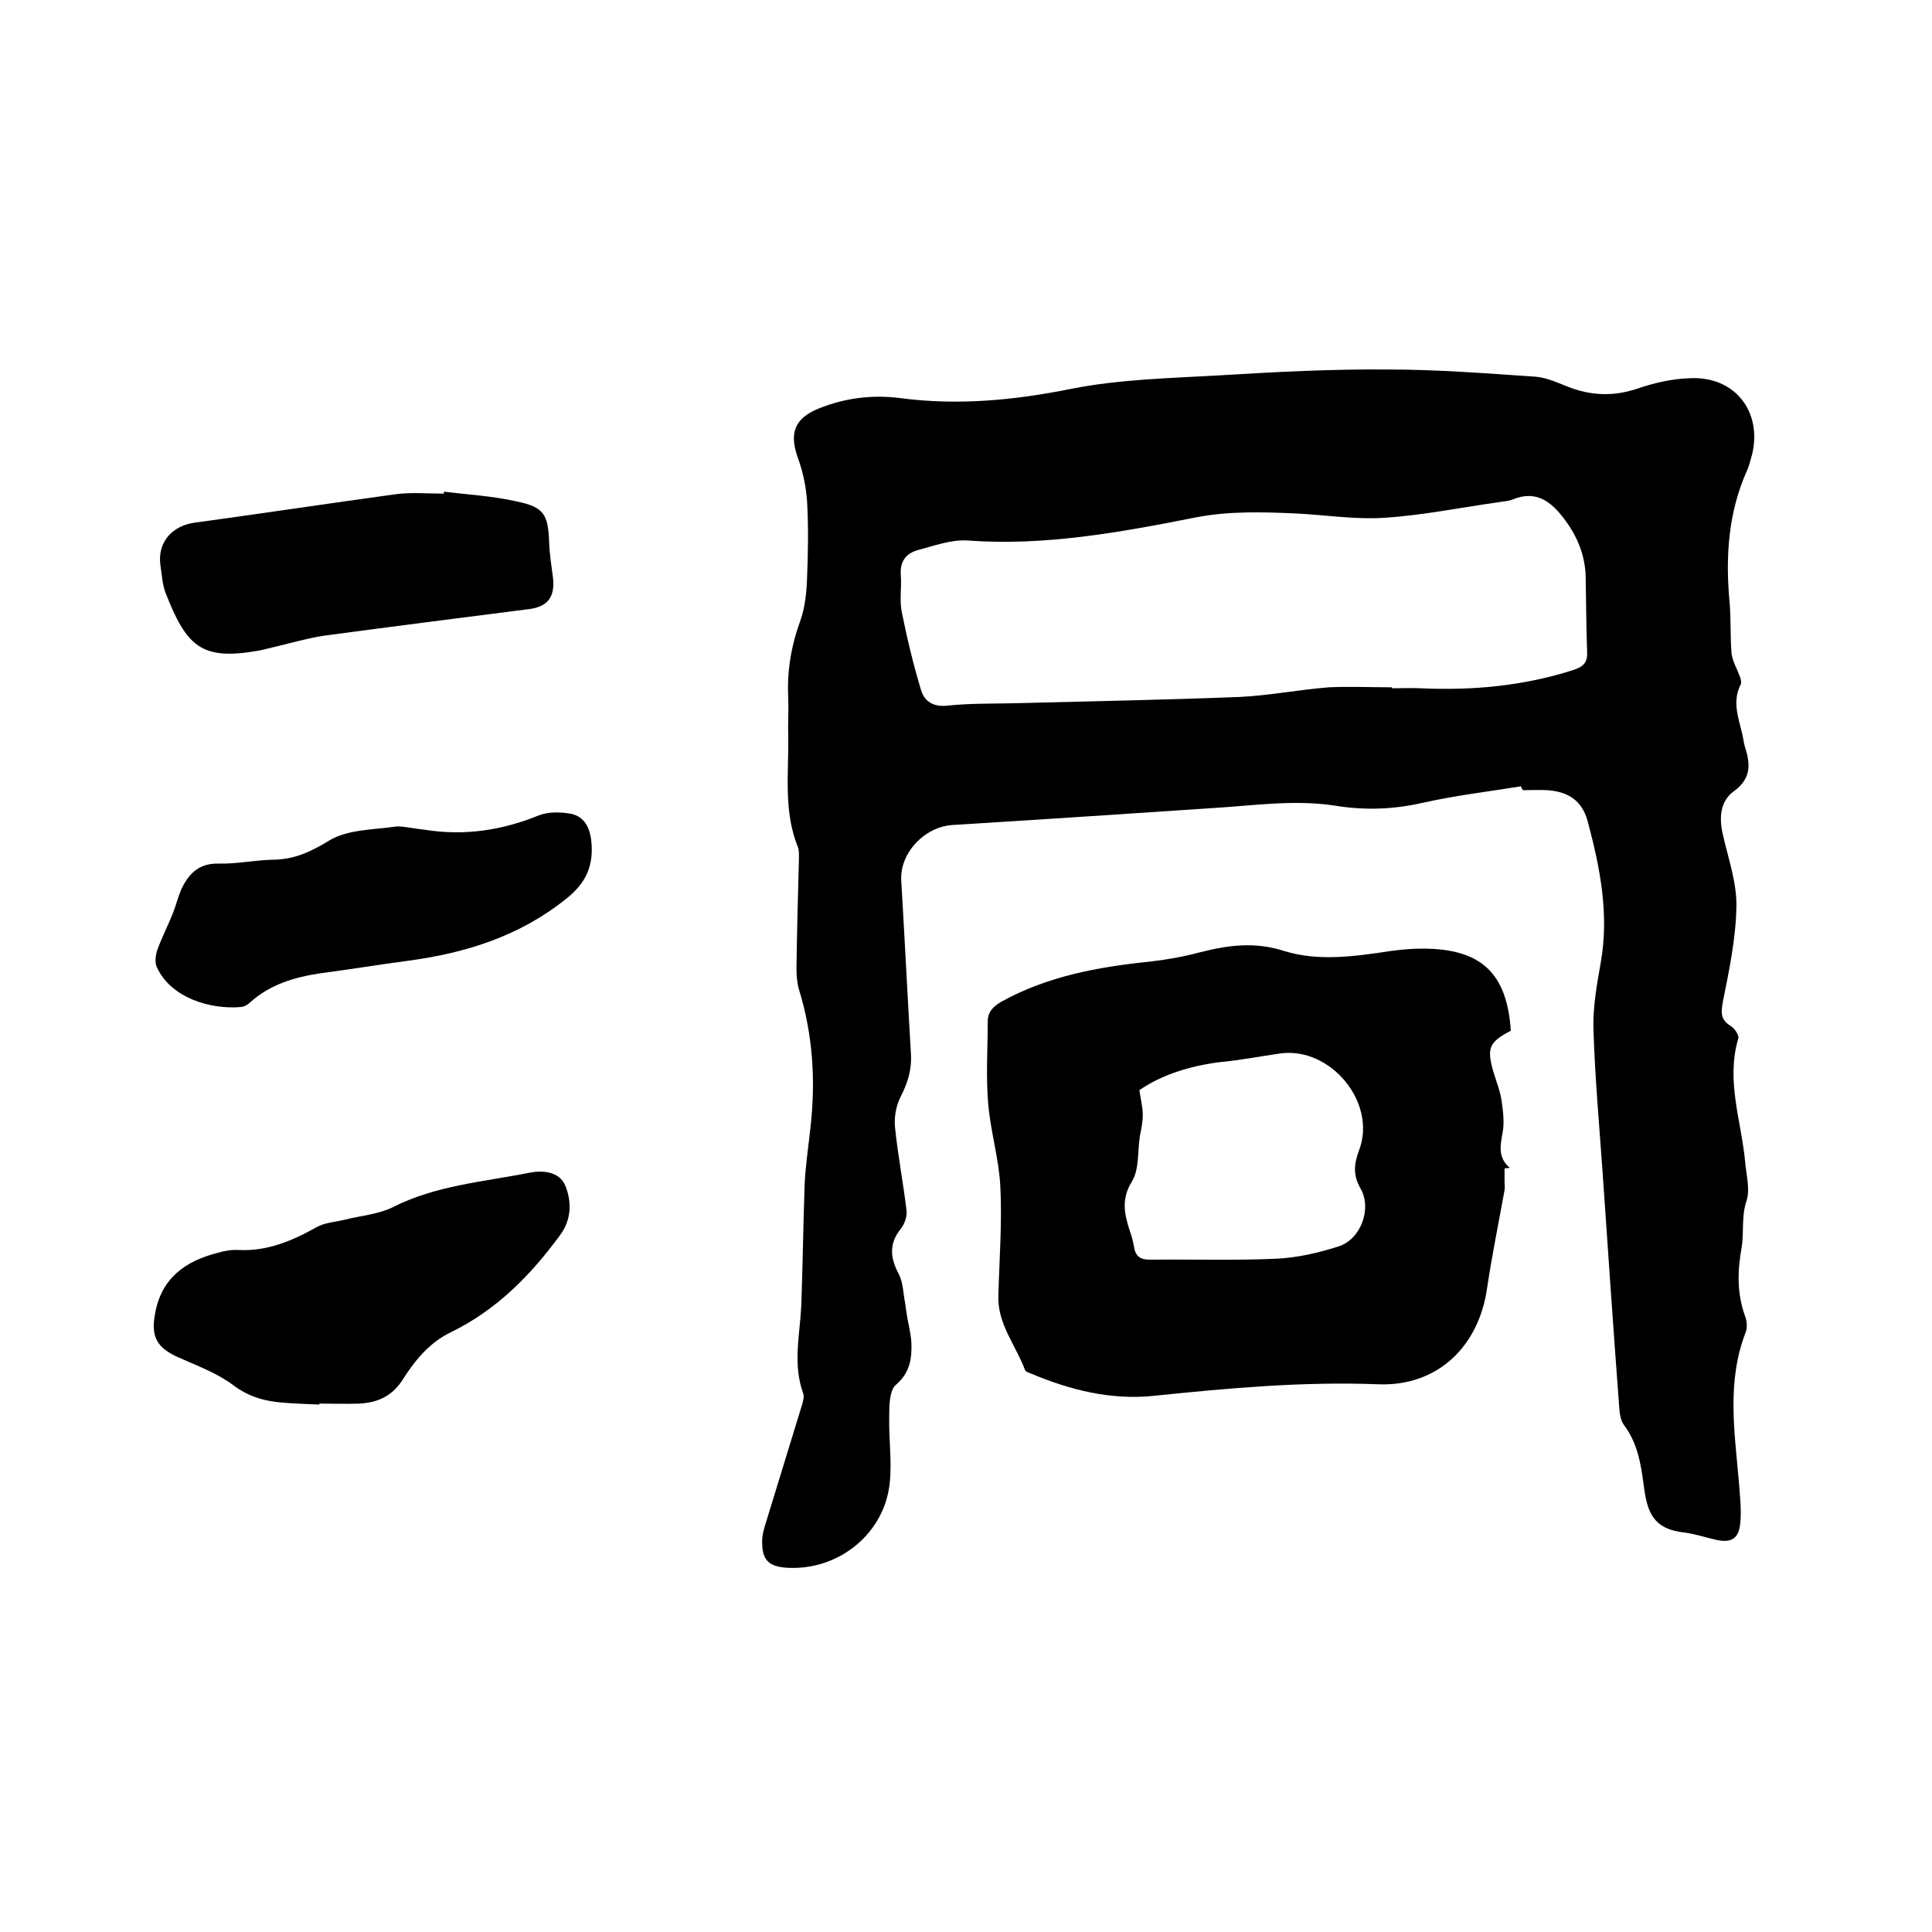
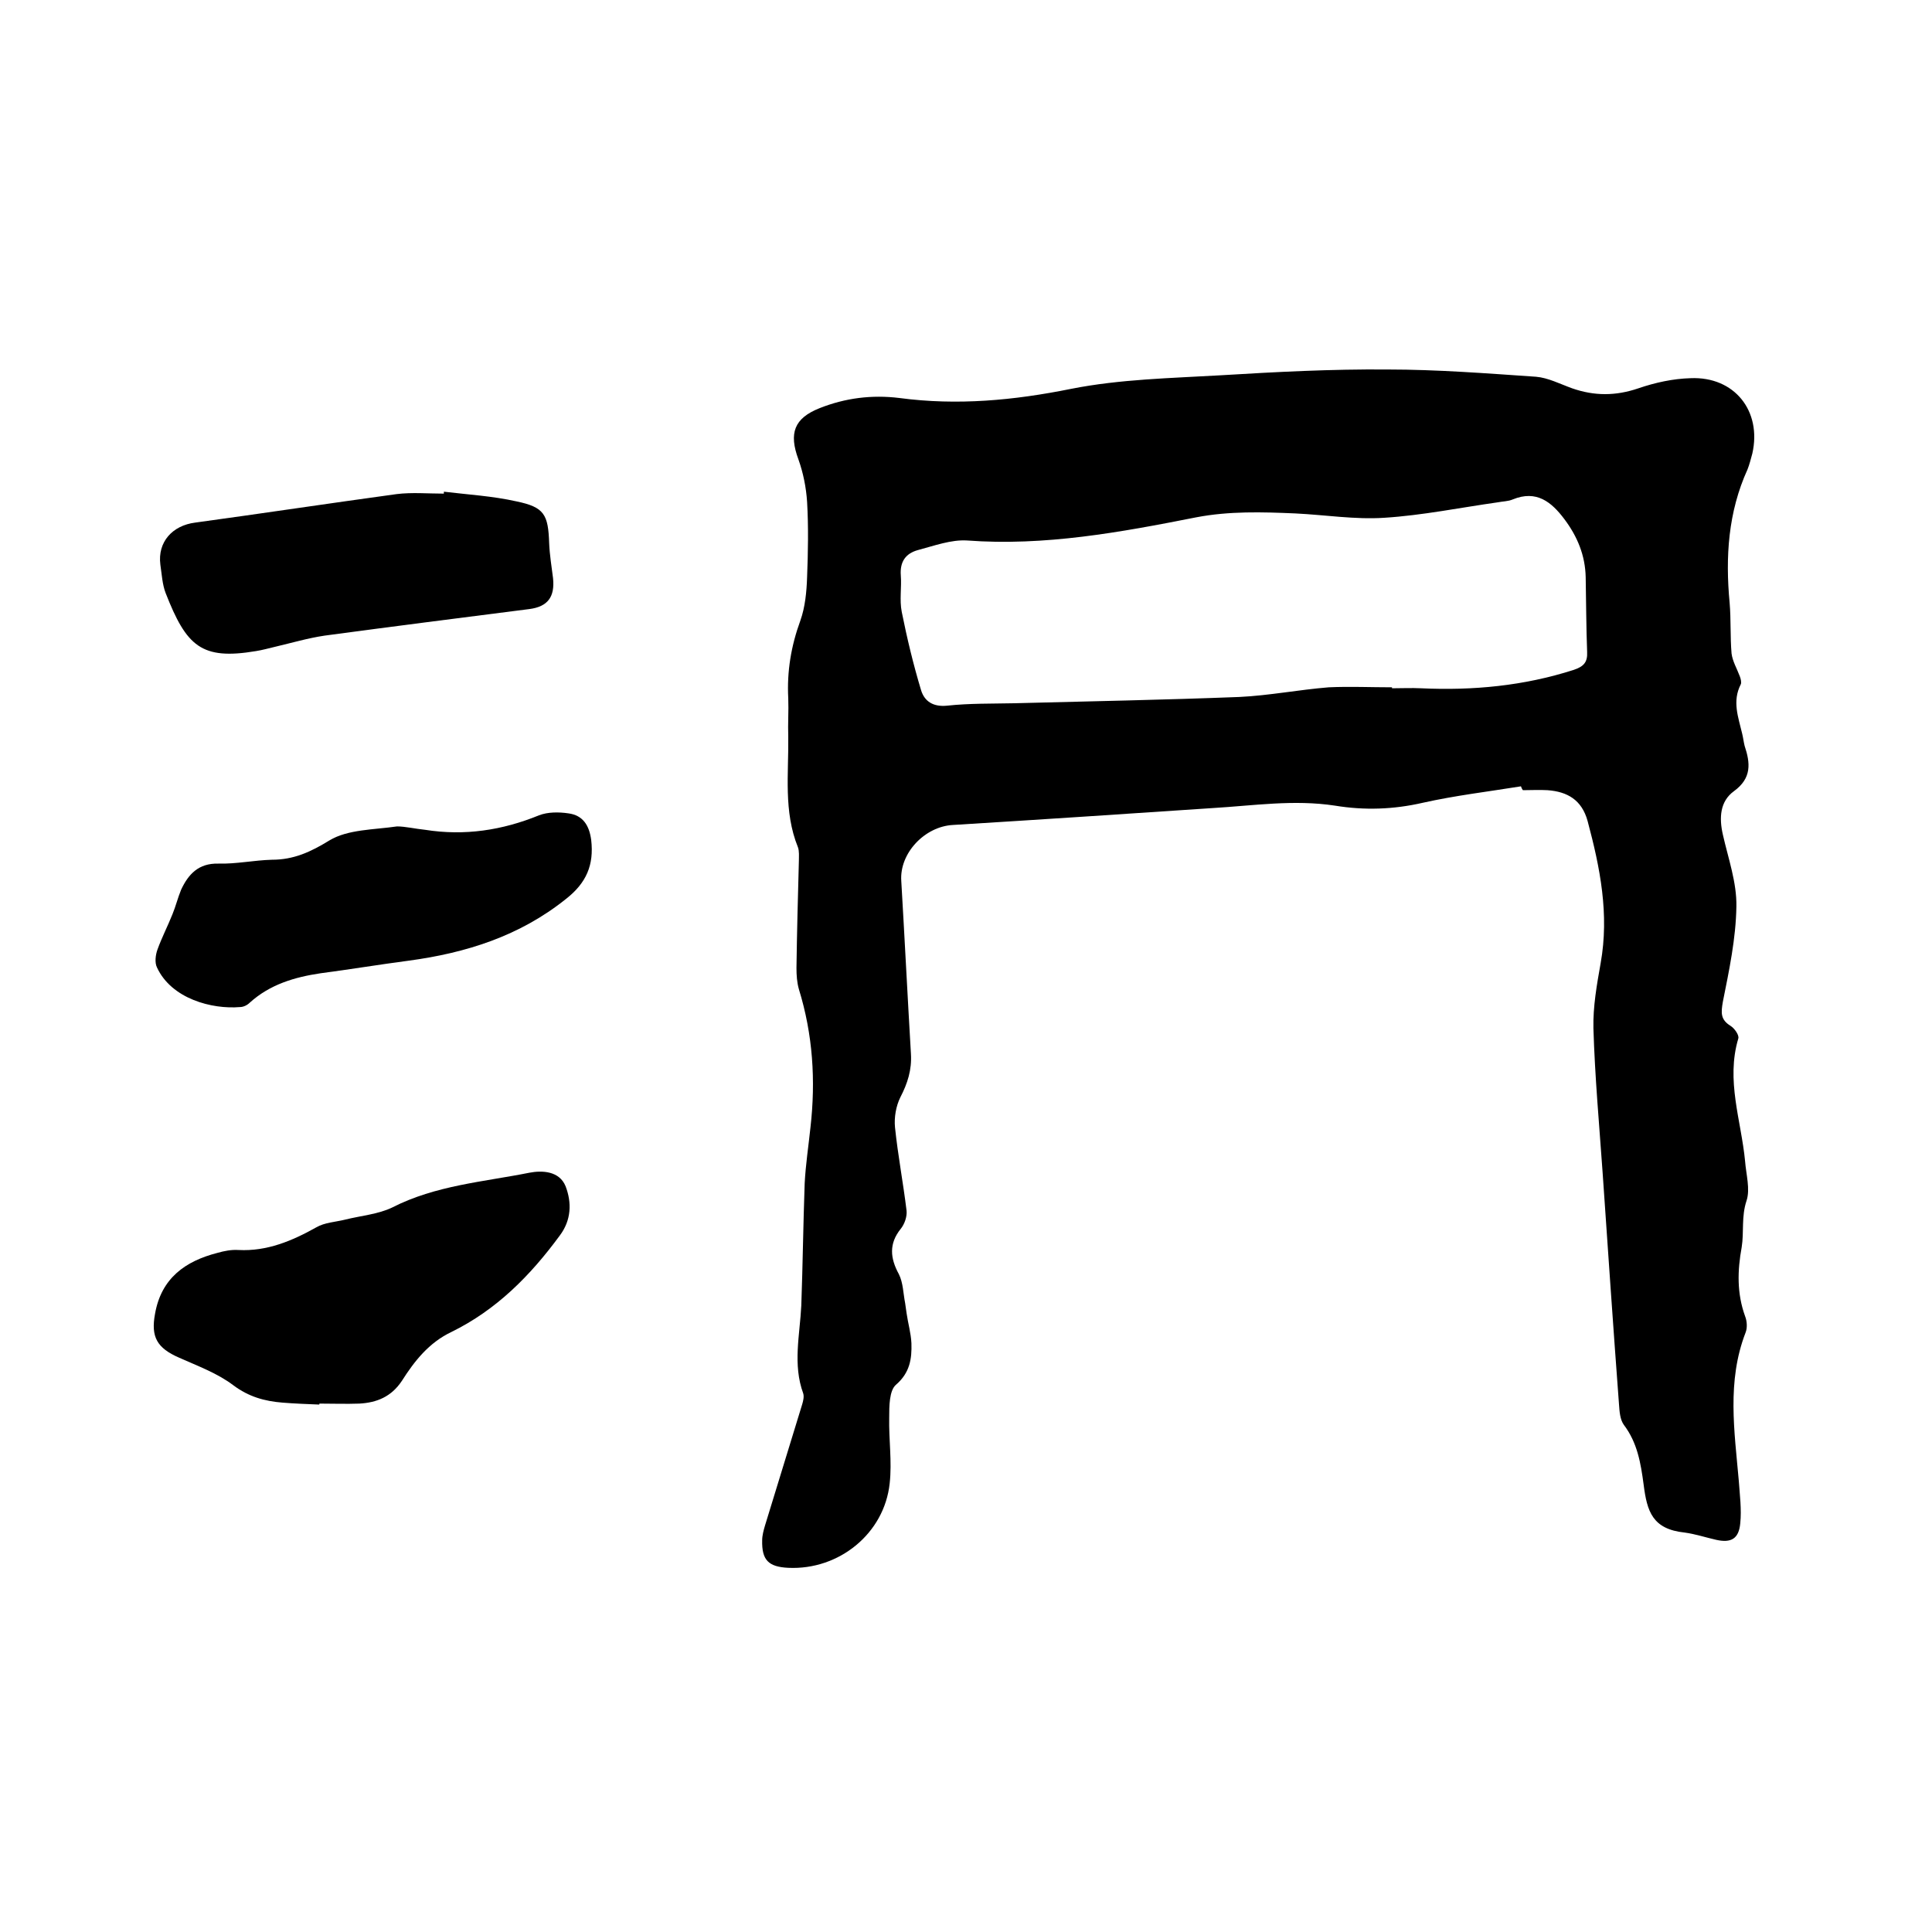
<svg xmlns="http://www.w3.org/2000/svg" enable-background="new 0 0 400 400" viewBox="0 0 400 400">
  <path d="m314.9 162.8c-6.8 1.1-13.6 1.9-20.3 3.4-6.1 1.4-12.1 1.6-18.2.6-8.5-1.3-16.9 0-25.3.5-17.9 1.2-35.9 2.4-53.8 3.5-5.8.3-11.1 5.8-10.7 11.6.7 11.9 1.3 23.9 2 35.8.2 3.3-.7 6.1-2.2 9-.9 1.8-1.3 4.2-1.1 6.2.6 5.8 1.7 11.5 2.4 17.3.1 1.2-.4 2.7-1.2 3.7-2.5 3.1-2.2 6.1-.4 9.4.9 1.8.9 4 1.3 6 .1.7.2 1.4.3 2.1.3 2.1.9 4.1 1 6.2.1 3.2-.3 6.1-3.2 8.6-1.4 1.2-1.4 4.5-1.4 6.8-.1 4.5.6 9.1.1 13.6-1.1 10.4-10.5 18-21 17.5-4.1-.2-5.5-1.6-5.4-5.7 0-1 .3-2.1.6-3.1 2.6-8.4 5.1-16.7 7.7-25.1.2-.7.4-1.5.2-2.2-2.2-6-.7-12.1-.4-18.2.3-8.4.4-16.9.7-25.3.2-3.9.8-7.8 1.2-11.6 1.1-9.7.5-19.2-2.4-28.6-.4-1.4-.5-2.9-.5-4.4.1-7.4.3-14.8.5-22.2 0-.9.1-2-.2-2.8-3-7.4-1.9-15.2-2-22.9-.1-2.6.1-5.3 0-7.9-.3-5.6.6-10.9 2.5-16.1 1-2.8 1.3-6 1.4-9 .2-5.2.3-10.4 0-15.6-.2-3-.8-6-1.8-8.8-2-5.4-.9-8.5 4.4-10.6s10.8-2.8 16.5-2.1c12 1.6 23.7.5 35.6-1.9 10.1-2 20.6-2.2 30.9-2.8 11.5-.7 23-1.3 34.6-1.2 10.2 0 20.5.8 30.7 1.5 2.5.2 5 1.5 7.5 2.4 4.6 1.6 9 1.6 13.7 0 3.5-1.2 7.2-2 10.8-2.1 9.1-.4 14.8 6.8 12.8 15.6-.3 1.1-.6 2.3-1 3.3-4 8.8-4.6 18.1-3.7 27.6.3 3.5.1 7 .4 10.5.2 1.6 1.1 3.1 1.7 4.7.2.5.4 1.3.2 1.7-1.8 3.5-.5 6.8.3 10.2.2.8.3 1.7.5 2.5 1.2 3.6 1.5 6.7-2.2 9.4-2.9 2.1-3.1 5.5-2.3 9 1.1 4.9 2.9 9.9 2.8 14.9-.1 6.6-1.5 13.2-2.8 19.7-.4 2.3-.5 3.7 1.6 5 .8.5 1.8 1.9 1.6 2.6-2.6 8.7.6 17 1.4 25.4.2 2.7 1.1 5.8.3 8.2-1.1 3.3-.5 6.5-1 9.6-.9 4.9-1 9.6.7 14.3.4 1 .5 2.4.1 3.4-3.9 10.1-2.3 20.4-1.4 30.7.2 2.9.6 5.9.3 8.8-.3 3.2-1.9 4.1-5 3.4-2.2-.5-4.3-1.2-6.5-1.5-6.7-.7-7.8-4.4-8.5-9.9-.6-4.5-1.3-8.7-4.1-12.4-.8-1.1-.9-2.8-1-4.2-1.2-16-2.3-32.1-3.4-48.1-.7-9.9-1.6-19.8-1.9-29.8-.1-4.5.7-9 1.5-13.5 1.8-10.1-.1-19.7-2.7-29.4-1.2-4.4-4.2-6.1-8.3-6.4-1.7-.1-3.4 0-5.1 0-.3-.4-.3-.6-.4-.8zm-26.7-20.5v.2c2 0 4-.1 6 0 10.8.5 21.3-.5 31.6-3.8 2.1-.7 2.9-1.6 2.8-3.7-.2-5.2-.2-10.4-.3-15.5-.1-4.5-1.7-8.4-4.4-12s-5.8-6.1-10.7-4.1c-.9.4-2.1.4-3.1.6-7.8 1.1-15.6 2.7-23.5 3.2-6.1.4-12.2-.6-18.4-.9-6.9-.3-13.7-.5-20.5.8-15.7 3.1-31.4 6-47.5 4.8-3.3-.2-6.8 1.1-10.2 2-2.5.7-3.7 2.4-3.5 5.2.2 2.5-.3 5.1.2 7.6 1.1 5.5 2.4 10.9 4 16.2.7 2.3 2.5 3.5 5.4 3.2 4.6-.5 9.3-.4 13.9-.5 15.5-.4 31.1-.7 46.6-1.3 6.2-.3 12.3-1.5 18.5-2 4.4-.2 8.7 0 13.1 0z" />
-   <path d="m312.8 213.4c-4.4 2.3-5 3.5-3.7 8.2.6 2.1 1.5 4.2 1.8 6.4.3 2.1.6 4.4.2 6.5-.5 2.7-1 5.2 1.5 7.3-.4 0-.7.1-1.1.1v2.7c0 .6.1 1.2 0 1.8-1.2 6.7-2.6 13.5-3.6 20.2-1.7 12.2-10.3 20.5-22.6 20-15.6-.6-31 .8-46.5 2.4-8.8.9-17.2-1.2-25.3-4.6-.5-.2-1.2-.4-1.3-.8-1.9-5.1-5.7-9.5-5.5-15.3.2-7.6.8-15.2.4-22.8-.3-5.6-2-11.2-2.5-16.9s-.1-11.4-.1-17.1c0-2 1.1-3.1 2.8-4.1 9.6-5.3 20-7.2 30.7-8.3 3.5-.4 6.9-1 10.3-1.9 5.9-1.5 11.4-2.3 17.6-.3 7.1 2.2 14.7 1.1 22 0 2.2-.3 4.4-.5 6.6-.5 12.1 0 17.5 5 18.3 17zm-76.9 12.3c.3 2.1.7 3.6.7 5.1s-.3 2.9-.6 4.4c-.5 3.2-.1 7-1.7 9.5-2.2 3.6-1.5 6.7-.4 10.1.4 1.1.7 2.2.9 3.4.3 1.9 1.3 2.6 3.2 2.6 8.8-.1 17.5.2 26.3-.2 4.3-.2 8.6-1.2 12.7-2.5 4.7-1.4 7.1-7.8 4.7-12-1.6-2.8-1.4-5.1-.3-8 3.7-9.8-5.9-21.4-16.3-20-4.2.6-8.3 1.4-12.5 1.8-6.4.8-12.2 2.7-16.7 5.8z" />
  <path d="m66.1 290.8c-2.5-.1-5.1-.2-7.6-.4-3.7-.3-7-1.2-10.2-3.6-3.3-2.5-7.4-4-11.2-5.7-4.6-2-5.9-4.3-5-9.1 1.3-7.4 6.3-10.9 12.9-12.6 1.4-.4 2.9-.7 4.4-.6 5.9.3 11.1-1.9 16.1-4.7 1.7-1 4-1.1 6-1.6 3.2-.8 6.8-1.1 9.7-2.5 9-4.6 18.9-5.3 28.4-7.2 2.6-.5 6.2-.4 7.5 2.8 1.3 3.4 1.2 7-1.2 10.2-6.1 8.3-13.1 15.4-22.5 20-4.6 2.2-7.6 6-10.2 10.1-2.2 3.3-5.2 4.5-8.8 4.7-2.7.1-5.5 0-8.2 0-.1 0-.1.1-.1.2z" />
-   <path d="m88 171.8c8.2 1.3 16 .1 23.6-3 1.8-.7 4.1-.7 6.1-.4 3 .4 4.3 2.5 4.7 5.5.6 5.2-1 8.9-5.2 12.2-9.6 7.7-20.7 11.2-32.6 12.8-6.1.8-12.1 1.8-18.2 2.6-5.4.8-10.5 2.3-14.7 6.1-.5.5-1.3.9-2 .9-5.8.5-14.2-1.7-17.2-8.2-.5-1-.3-2.6.1-3.7.9-2.5 2.1-4.8 3.1-7.3.7-1.7 1.1-3.4 1.8-5.1 1.5-3.2 3.6-5.5 7.7-5.4 3.7.1 7.4-.7 11.1-.8 4.5 0 8-1.6 11.9-4 3.8-2.3 9.2-2.2 14-2.9 1.7 0 3.8.5 5.8.7z" />
+   <path d="m88 171.8c8.2 1.3 16 .1 23.6-3 1.8-.7 4.1-.7 6.1-.4 3 .4 4.3 2.5 4.7 5.5.6 5.2-1 8.9-5.2 12.2-9.6 7.7-20.7 11.2-32.6 12.8-6.1.8-12.1 1.8-18.2 2.6-5.4.8-10.5 2.3-14.7 6.1-.5.5-1.3.9-2 .9-5.8.5-14.2-1.7-17.2-8.2-.5-1-.3-2.6.1-3.7.9-2.5 2.1-4.8 3.1-7.3.7-1.7 1.1-3.4 1.8-5.1 1.5-3.2 3.6-5.5 7.7-5.4 3.7.1 7.4-.7 11.1-.8 4.5 0 8-1.6 11.9-4 3.8-2.3 9.2-2.2 14-2.9 1.7 0 3.8.5 5.8.7" />
  <path d="m91.9 101.8c5 .6 10.1.9 15 2 5.8 1.2 6.6 2.7 6.8 8.7.1 2.4.5 4.8.8 7.2.4 3.9-1.1 5.9-4.9 6.4-14.1 1.8-28.3 3.6-42.4 5.5-3.4.5-6.8 1.5-10.2 2.3-1.3.3-2.7.7-4 .9-11.3 1.9-14.4-1-18.7-12-.7-1.8-.8-3.9-1.1-5.9-.6-4.7 2.5-8.1 7.2-8.7 13.9-1.9 27.8-4 41.7-5.9 3.2-.4 6.5-.1 9.8-.1 0-.1 0-.3 0-.4z" />
</svg>